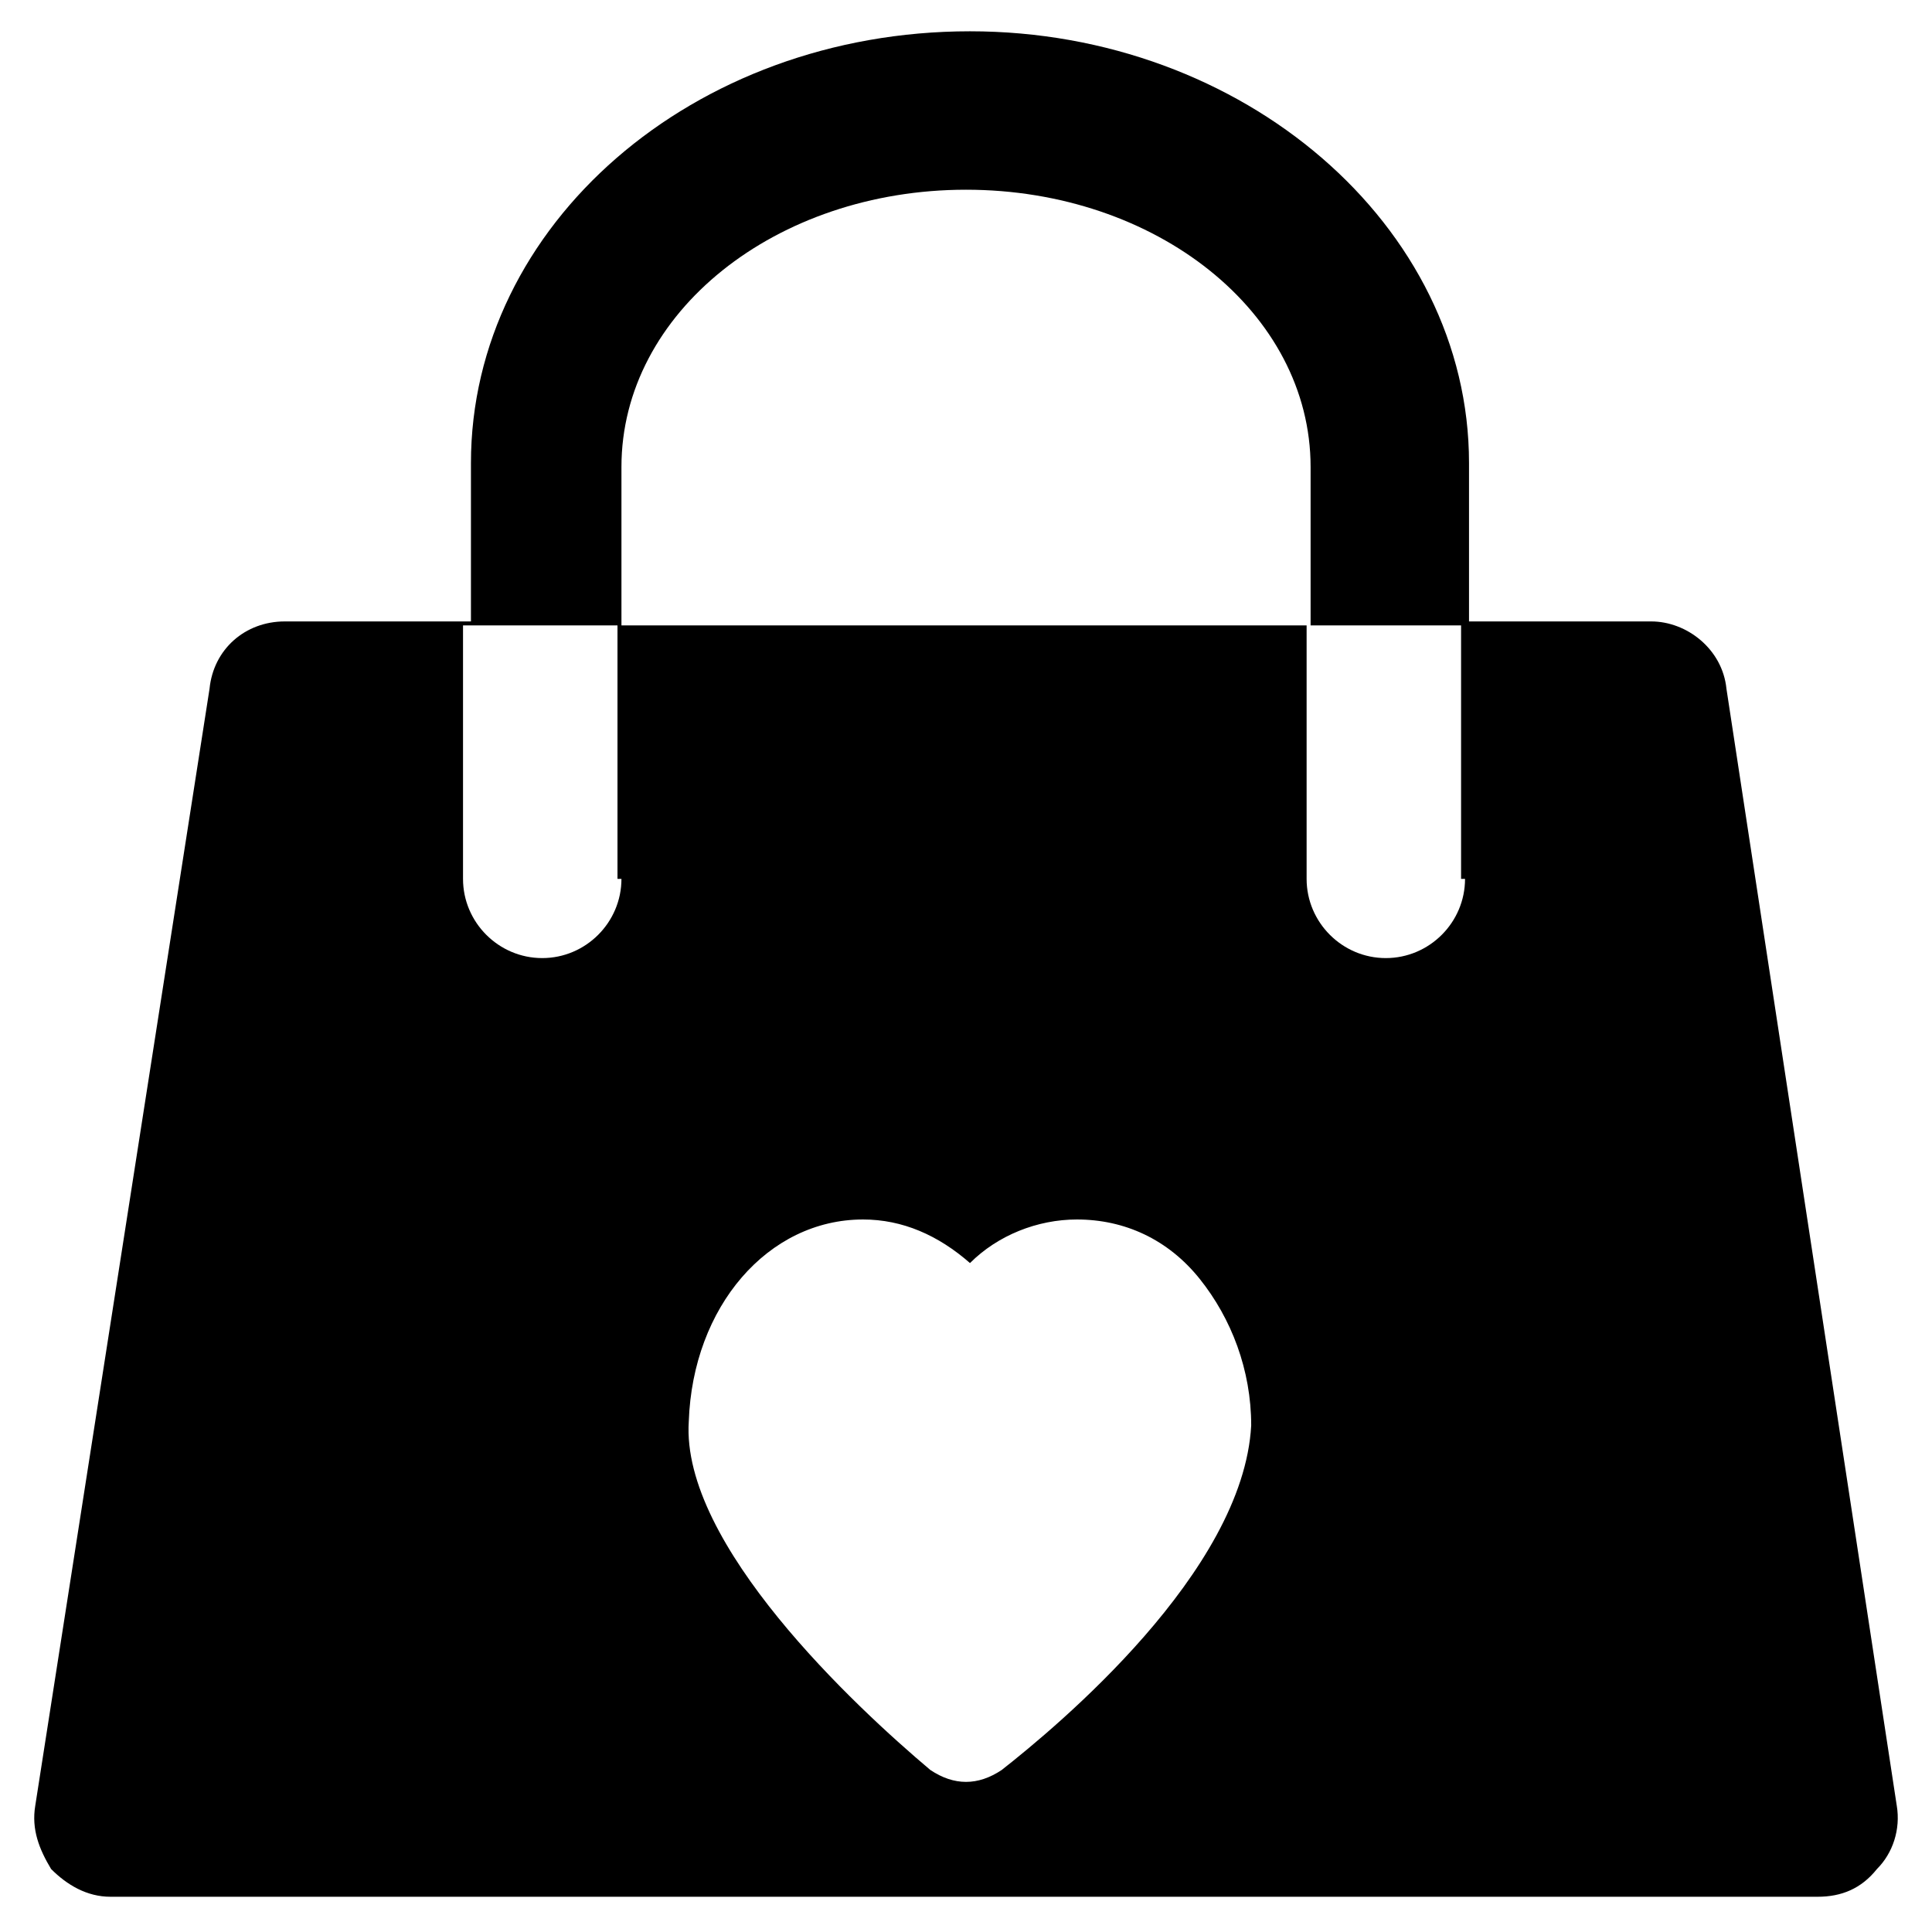
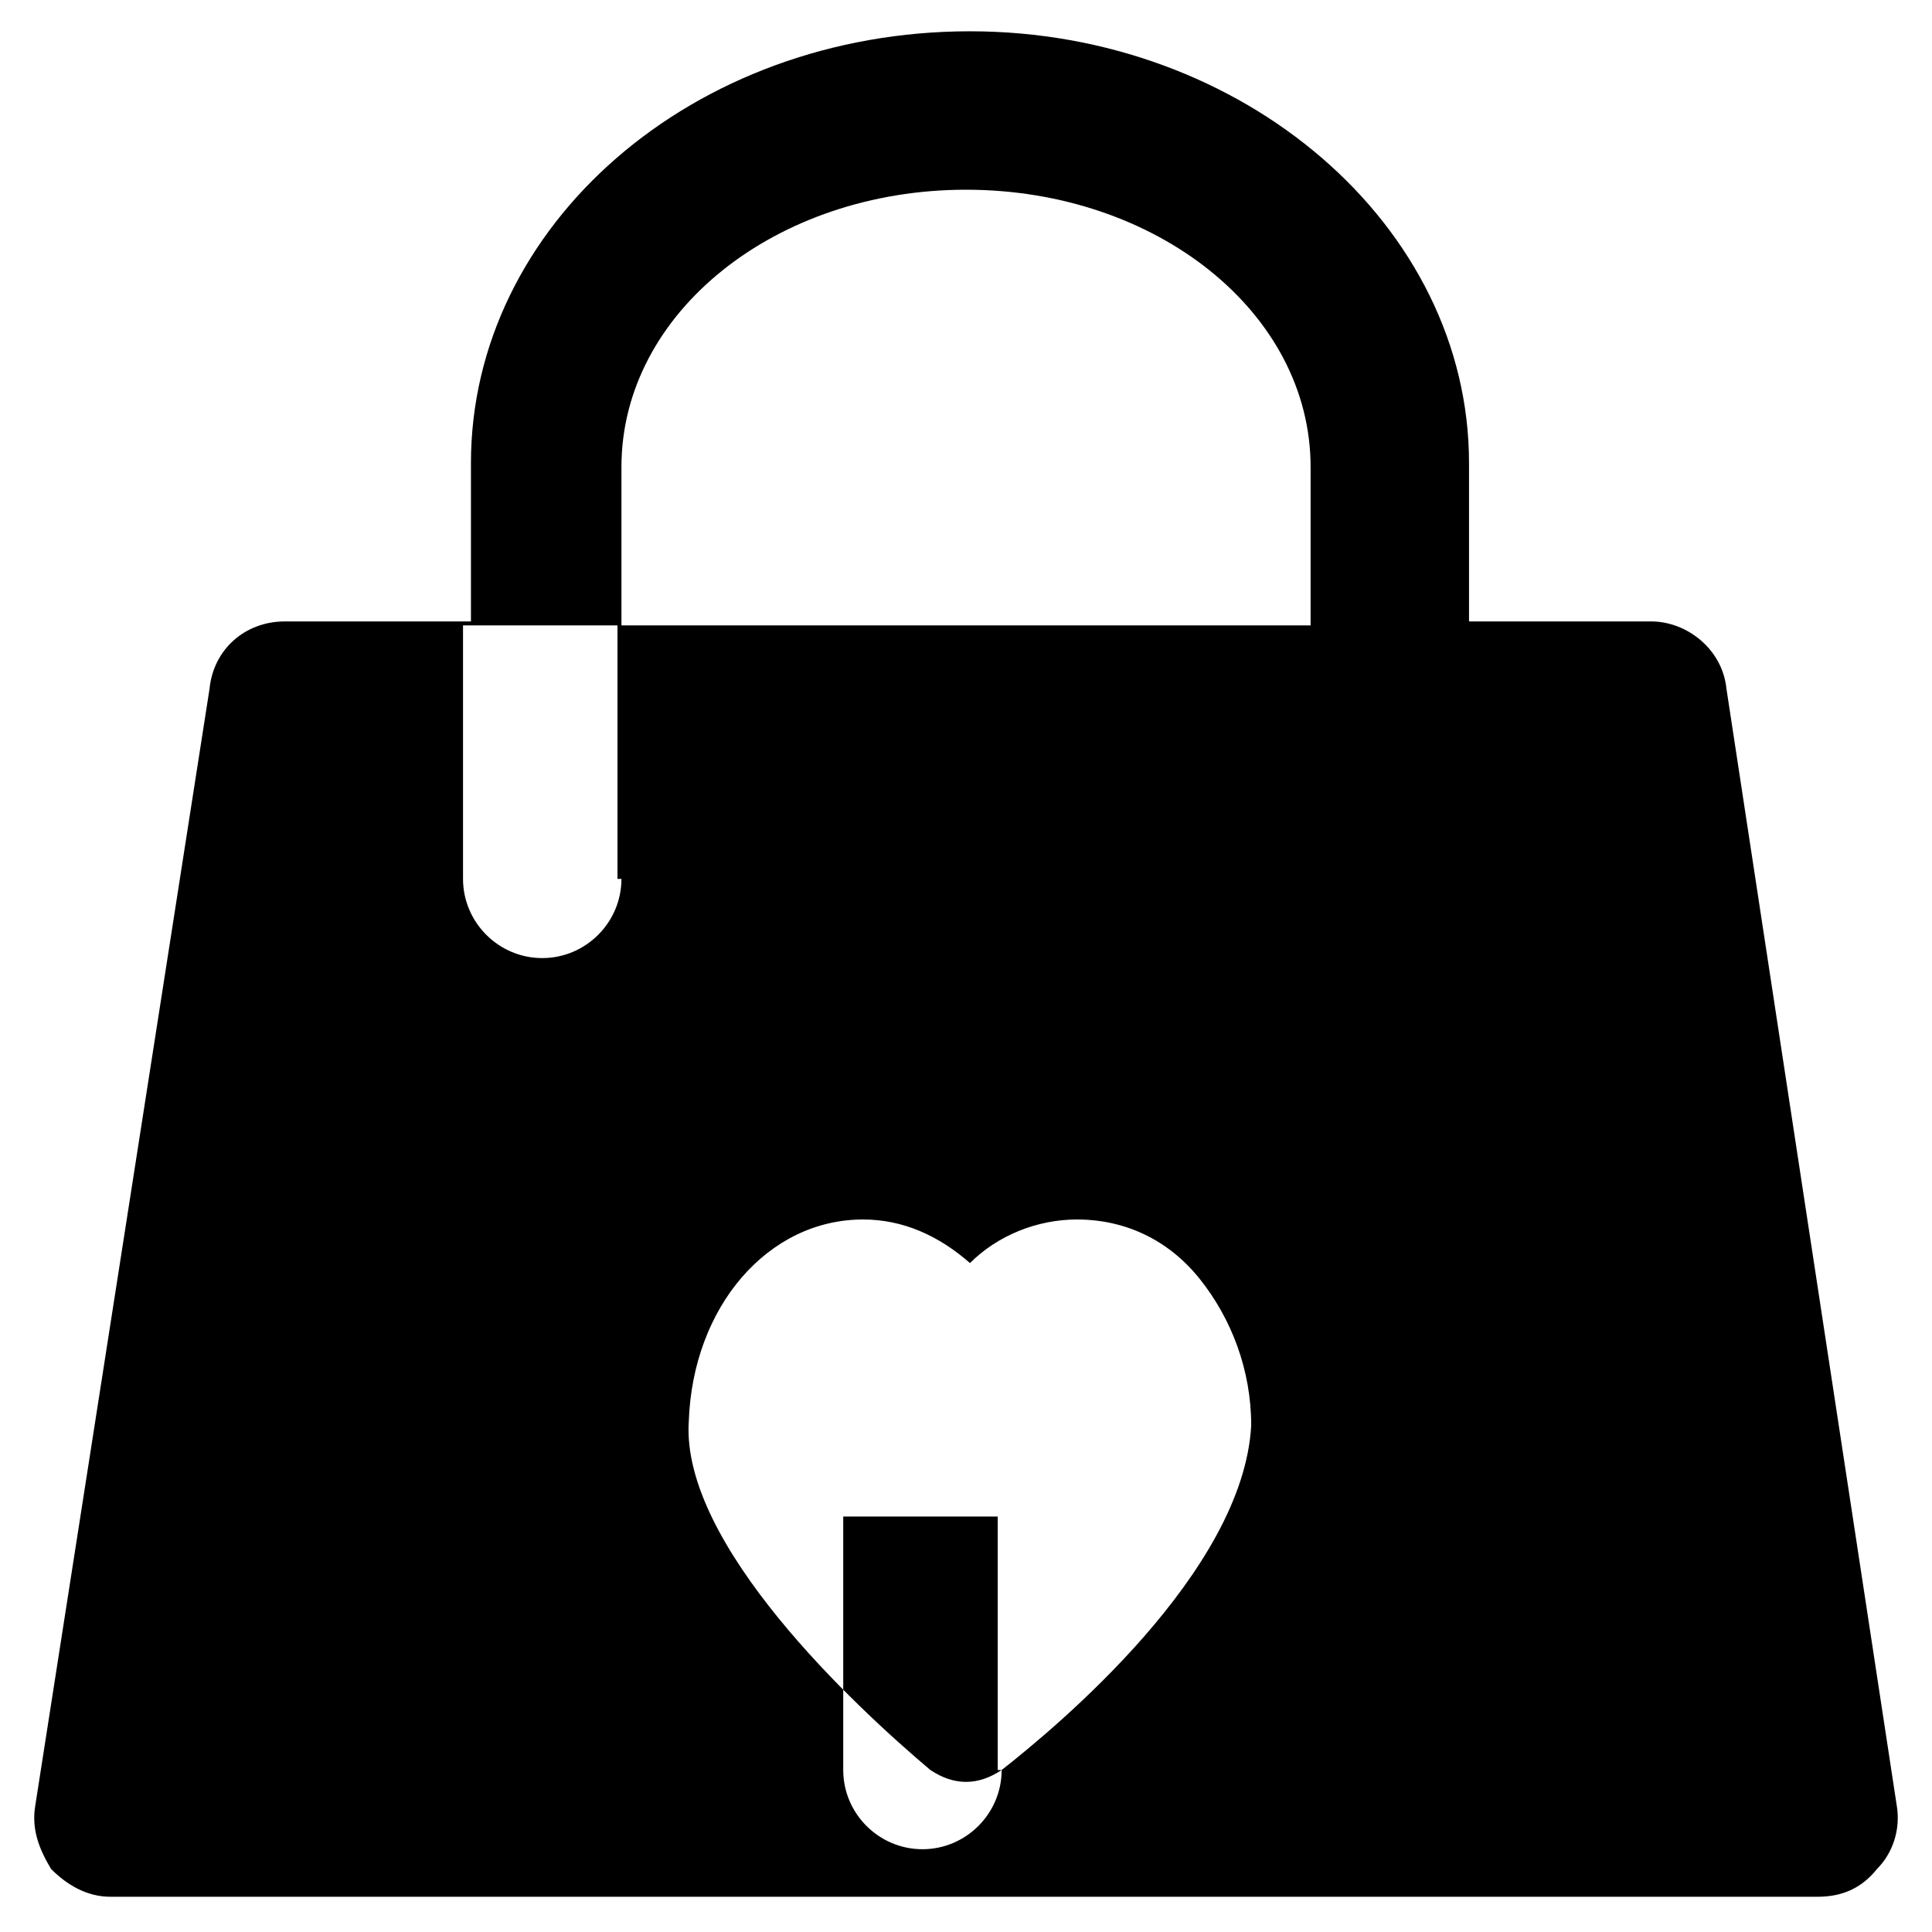
<svg xmlns="http://www.w3.org/2000/svg" fill="#000000" width="800px" height="800px" version="1.1" viewBox="144 144 512 512">
-   <path d="m646.66 622.52-45.133-295.99c-1.051-10.496-10.496-17.844-19.941-17.844h-48.281v-41.984c0-62.977-59.828-114.41-132.25-114.41-73.473 0-132.25 51.43-132.25 114.41v41.984h-49.336c-10.496 0-18.895 7.348-19.941 17.844l-46.184 295.99c-1.051 6.297 1.051 11.547 4.199 16.793 4.199 4.199 9.445 7.348 15.742 7.348h452.38c6.297 0 11.547-2.098 15.742-7.348 4.203-4.199 6.301-10.496 5.254-16.793zm-337.97-245.61c0 11.547-9.445 20.992-20.992 20.992s-20.992-9.445-20.992-20.992v-67.176h40.934v67.176zm0-109.16c0-40.934 40.934-73.473 91.316-73.473s91.316 32.539 91.316 73.473v41.984h-182.63zm100.76 345.32c-3.148 2.098-6.297 3.148-9.445 3.148s-6.297-1.051-9.445-3.148c-19.941-16.793-66.125-59.828-64.027-92.363 1.051-30.438 20.992-53.531 46.184-53.531 10.496 0 19.941 4.199 28.34 11.547 7.348-7.348 17.844-11.547 28.34-11.547 12.594 0 24.141 5.246 32.539 15.742 8.398 10.496 13.645 24.141 13.645 38.836-2.102 38.836-51.434 79.773-66.129 91.316zm122.8-236.16c0 11.547-9.445 20.992-20.992 20.992-11.547 0-20.992-9.445-20.992-20.992v-67.176h40.934v67.176z" />
+   <path d="m646.66 622.52-45.133-295.99c-1.051-10.496-10.496-17.844-19.941-17.844h-48.281v-41.984c0-62.977-59.828-114.41-132.25-114.41-73.473 0-132.25 51.43-132.25 114.41v41.984h-49.336c-10.496 0-18.895 7.348-19.941 17.844l-46.184 295.99c-1.051 6.297 1.051 11.547 4.199 16.793 4.199 4.199 9.445 7.348 15.742 7.348h452.38c6.297 0 11.547-2.098 15.742-7.348 4.203-4.199 6.301-10.496 5.254-16.793zm-337.97-245.61c0 11.547-9.445 20.992-20.992 20.992s-20.992-9.445-20.992-20.992v-67.176h40.934v67.176zm0-109.16c0-40.934 40.934-73.473 91.316-73.473s91.316 32.539 91.316 73.473v41.984h-182.63zm100.76 345.32c-3.148 2.098-6.297 3.148-9.445 3.148s-6.297-1.051-9.445-3.148c-19.941-16.793-66.125-59.828-64.027-92.363 1.051-30.438 20.992-53.531 46.184-53.531 10.496 0 19.941 4.199 28.34 11.547 7.348-7.348 17.844-11.547 28.34-11.547 12.594 0 24.141 5.246 32.539 15.742 8.398 10.496 13.645 24.141 13.645 38.836-2.102 38.836-51.434 79.773-66.129 91.316zc0 11.547-9.445 20.992-20.992 20.992-11.547 0-20.992-9.445-20.992-20.992v-67.176h40.934v67.176z" />
</svg>